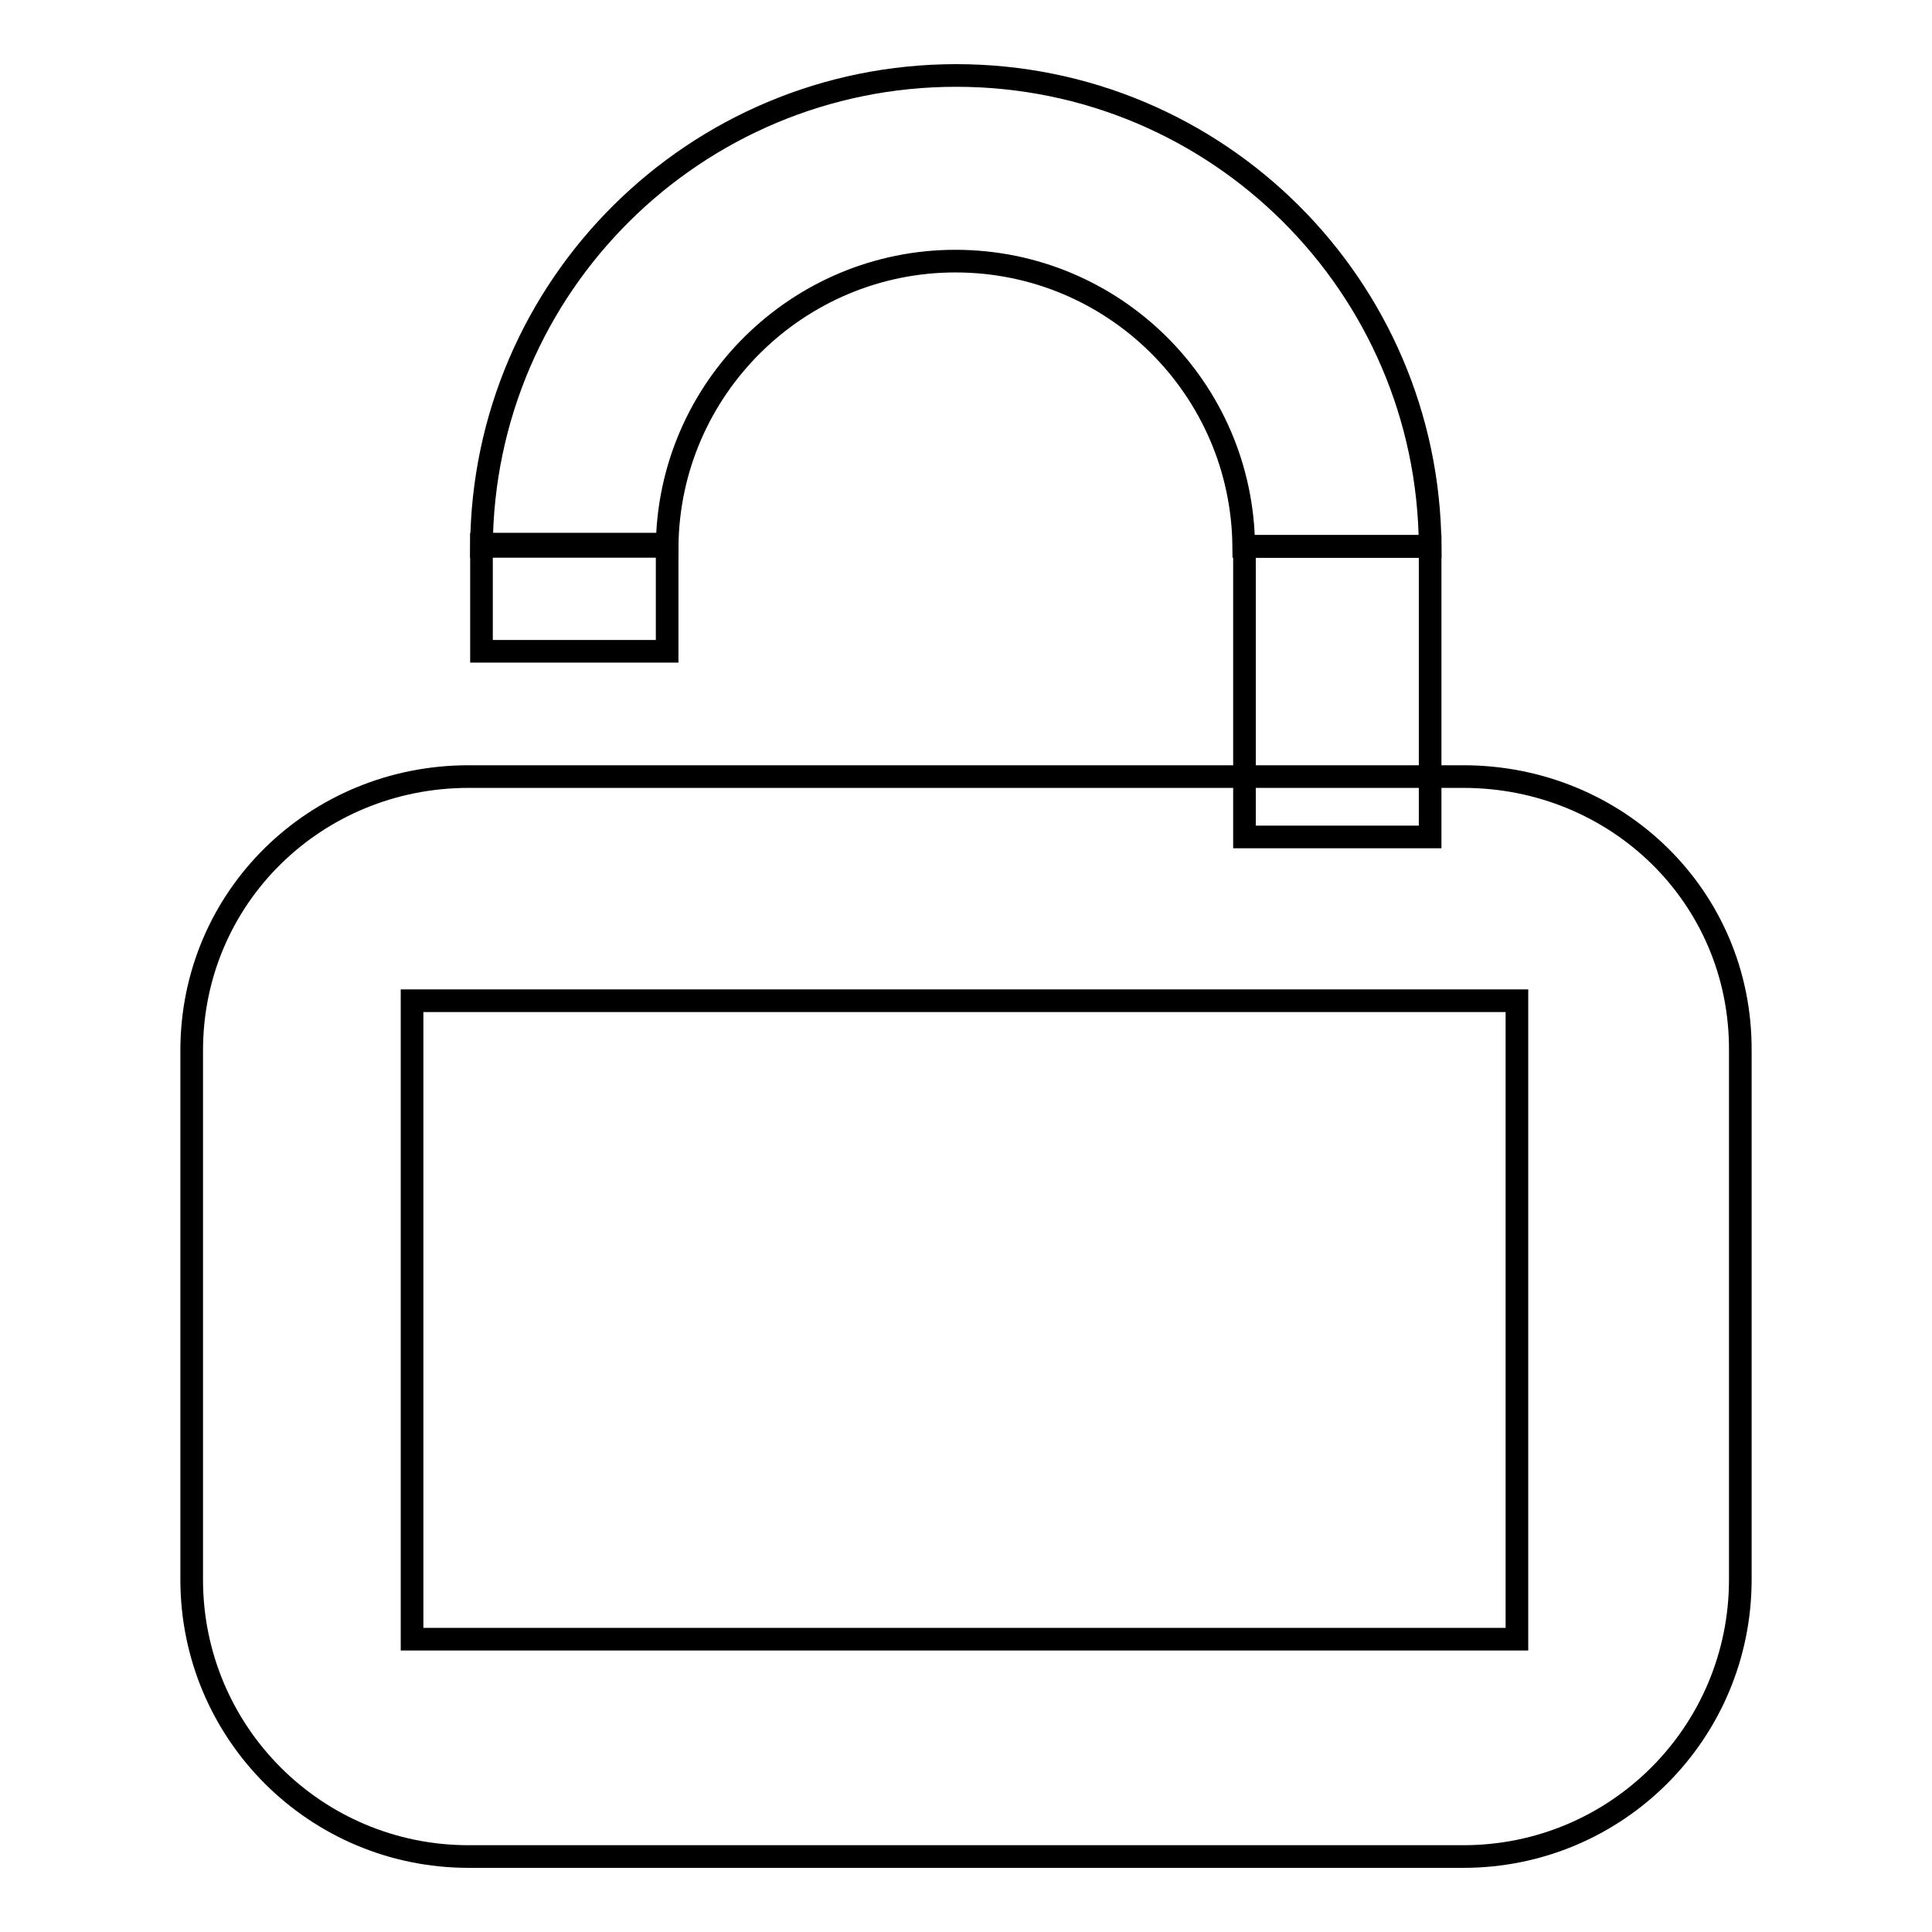
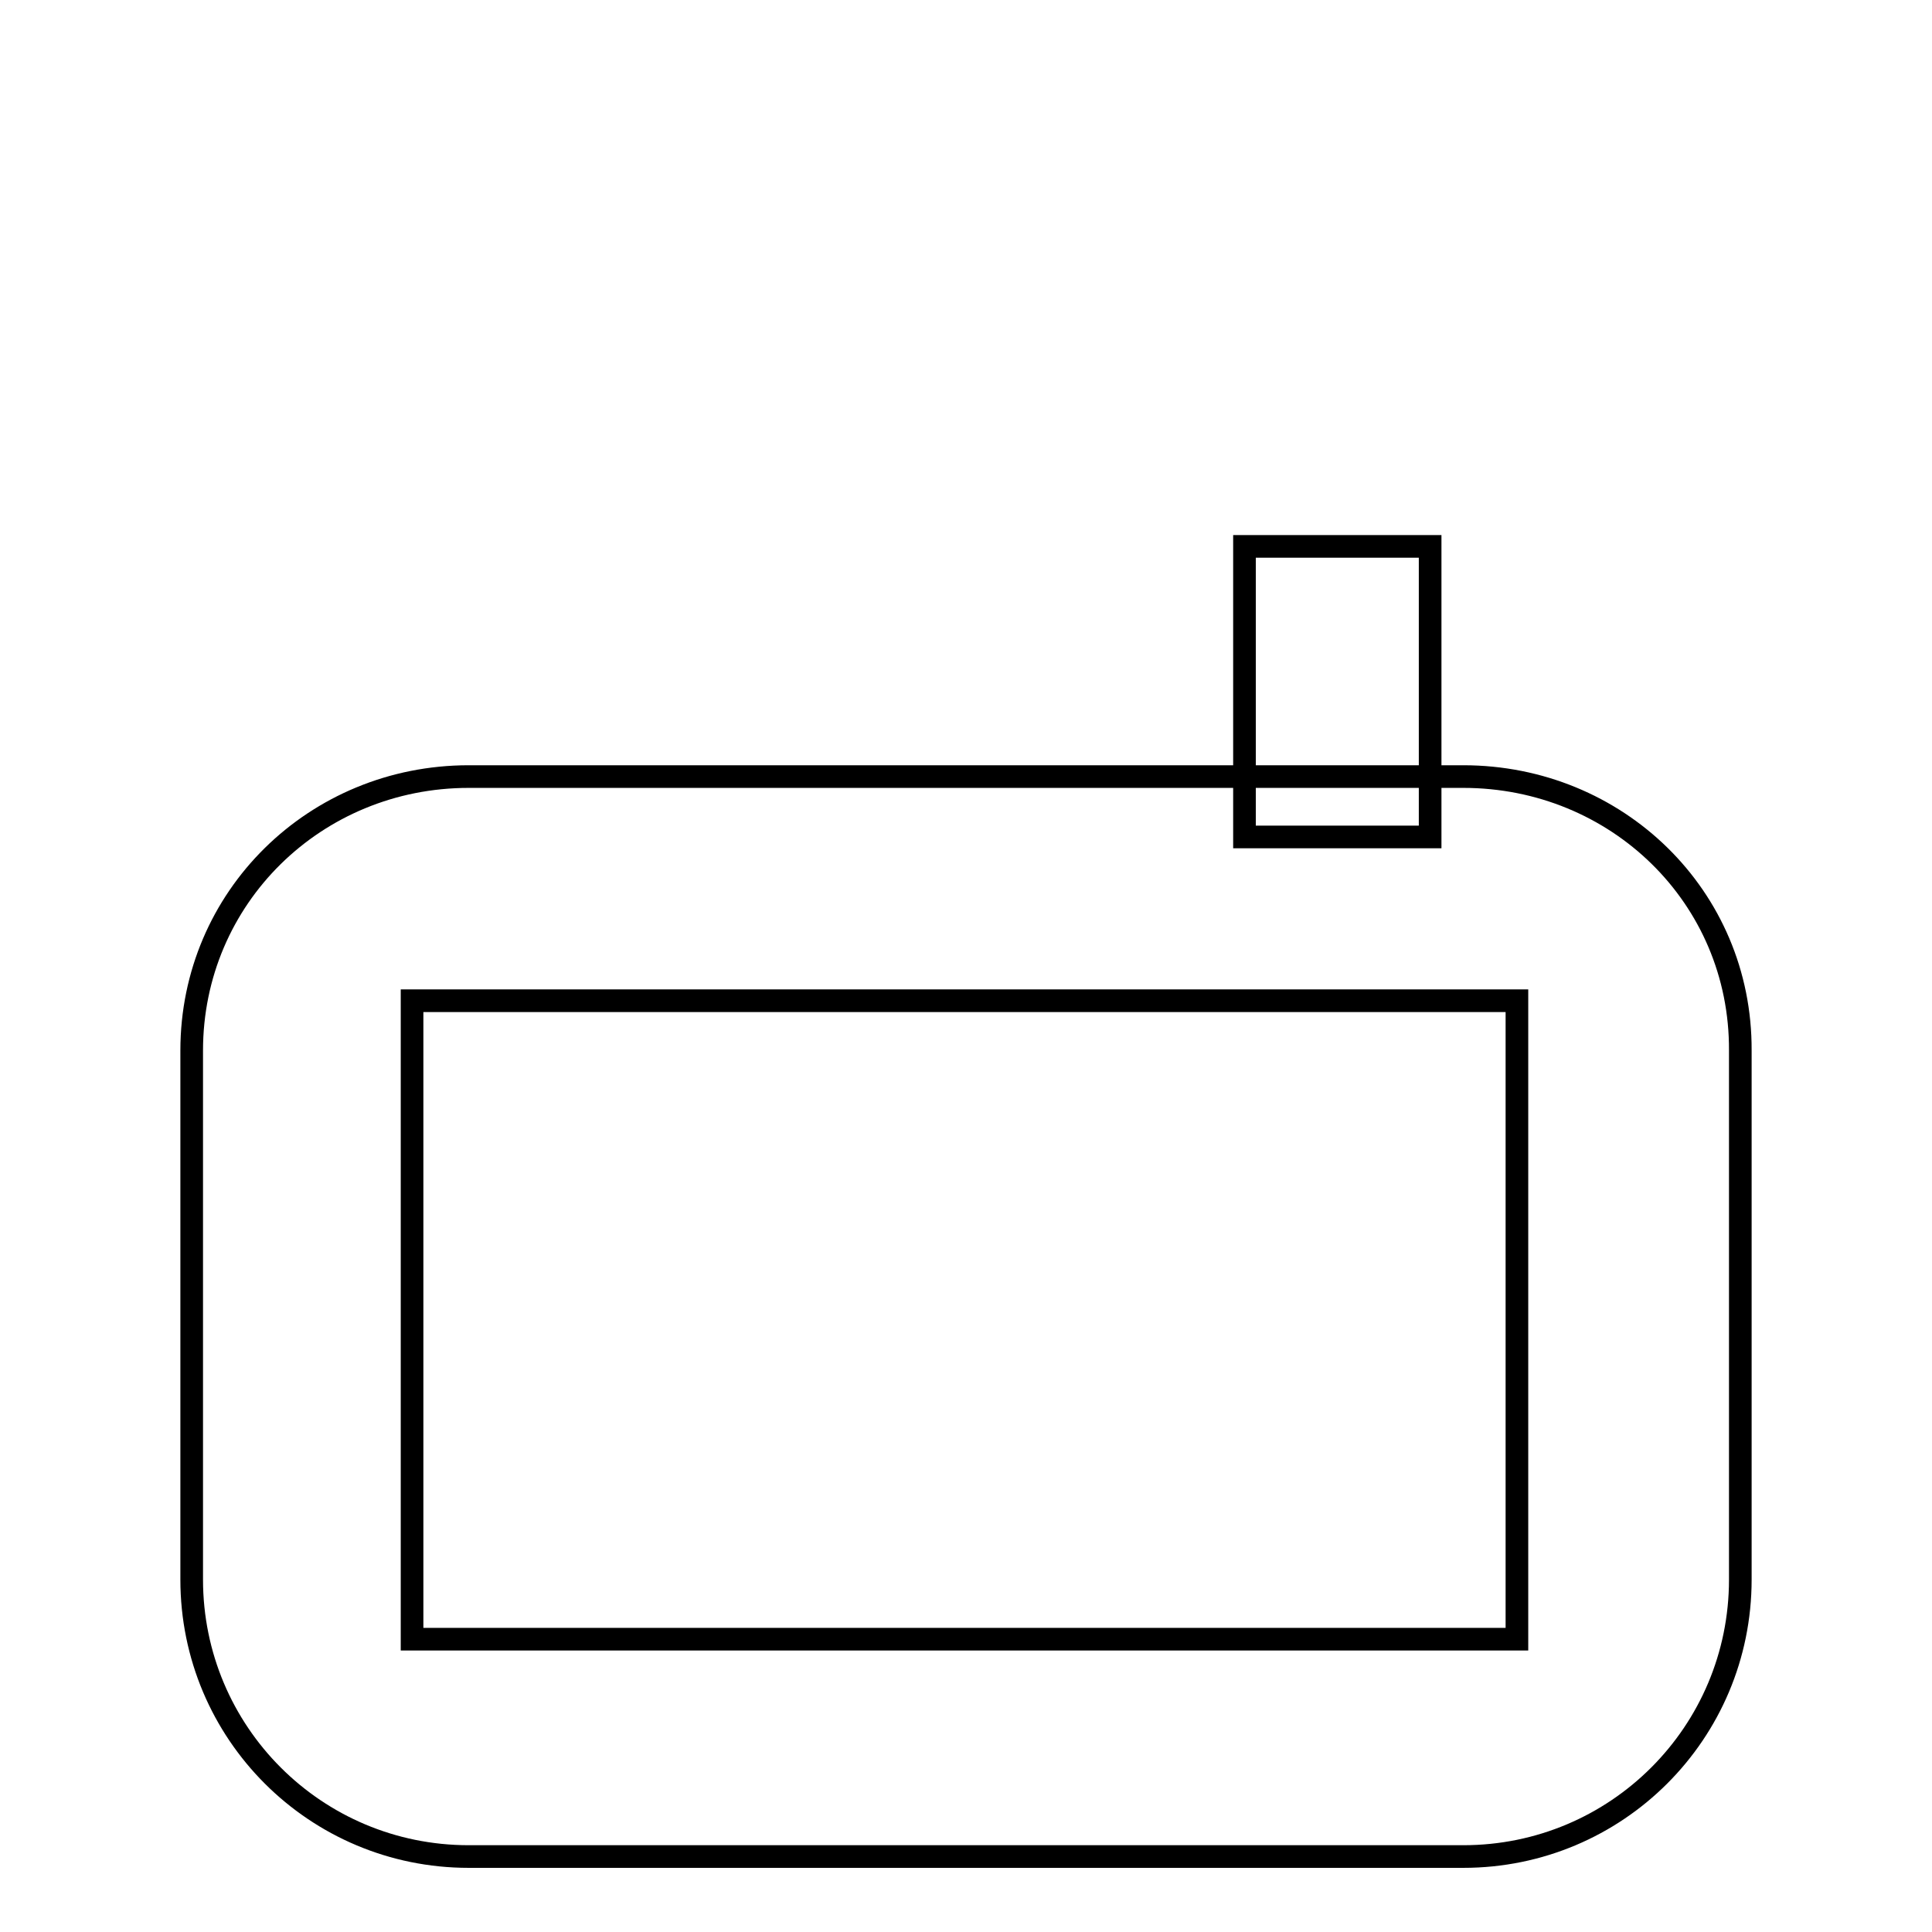
<svg xmlns="http://www.w3.org/2000/svg" version="1.1" x="0px" y="0px" viewBox="0 0 256 256" enable-background="new 0 0 256 256" xml:space="preserve">
  <g>
    <g>
      <path stroke-width="3" fill-opacity="0" stroke="#000000" d="M193.9,102.9H62.1c-20.3,0-36.7,16-36.7,36.3v70.1c0,20.3,16.4,36.7,36.7,36.7h131.8c20.3,0,36.7-16.4,36.7-36.7v-70.1C230.7,118.8,214.2,102.9,193.9,102.9z M200.9,217.2H54.6v-84.6h146.4V217.2z" />
-       <path stroke-width="3" fill-opacity="0" stroke="#000000" d="M88.4,72.4c0.2-20.9,17.3-37.8,38.2-37.8c21,0,38,16.9,38.2,37.8h24.7C189.3,37.9,161.3,10,126.7,10S64,37.9,63.8,72.4H88.4z" />
      <path stroke-width="3" fill-opacity="0" stroke="#000000" d="M164.9,72.4h24.6v38.5h-24.6V72.4z" />
-       <path stroke-width="3" fill-opacity="0" stroke="#000000" d="M63.8,72.1h24.6v14.2H63.8V72.1z" />
    </g>
  </g>
</svg>